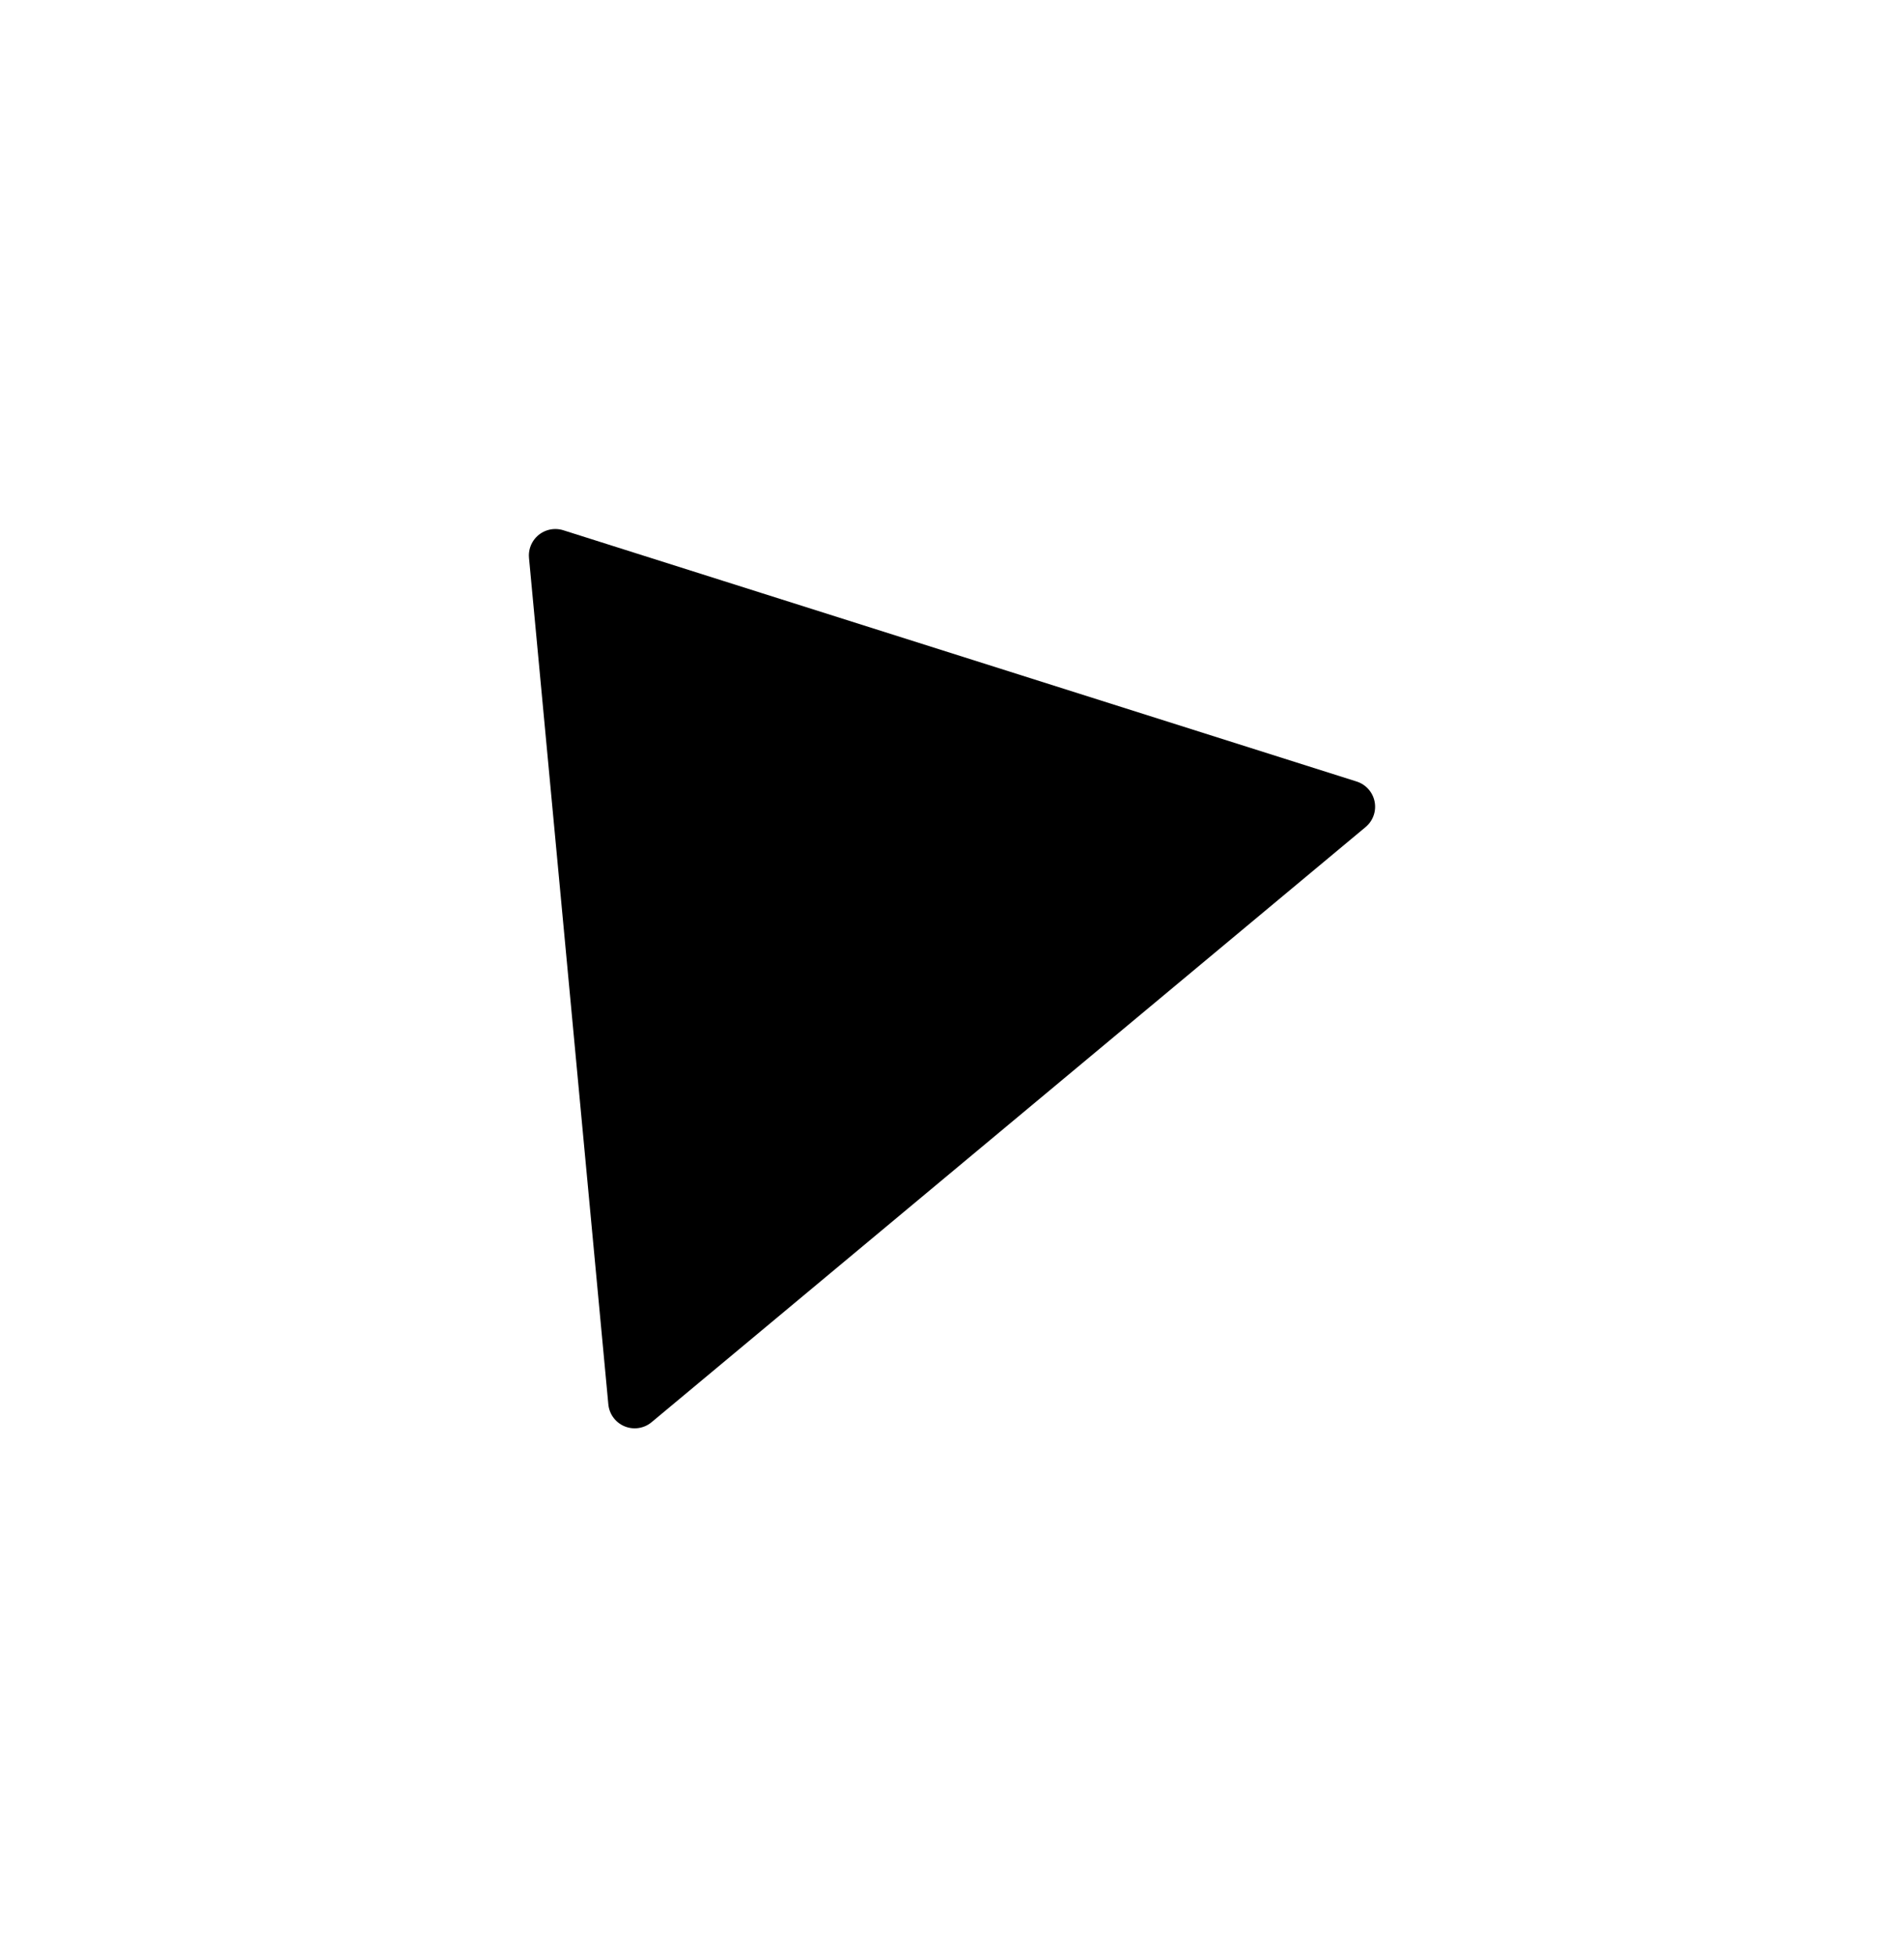
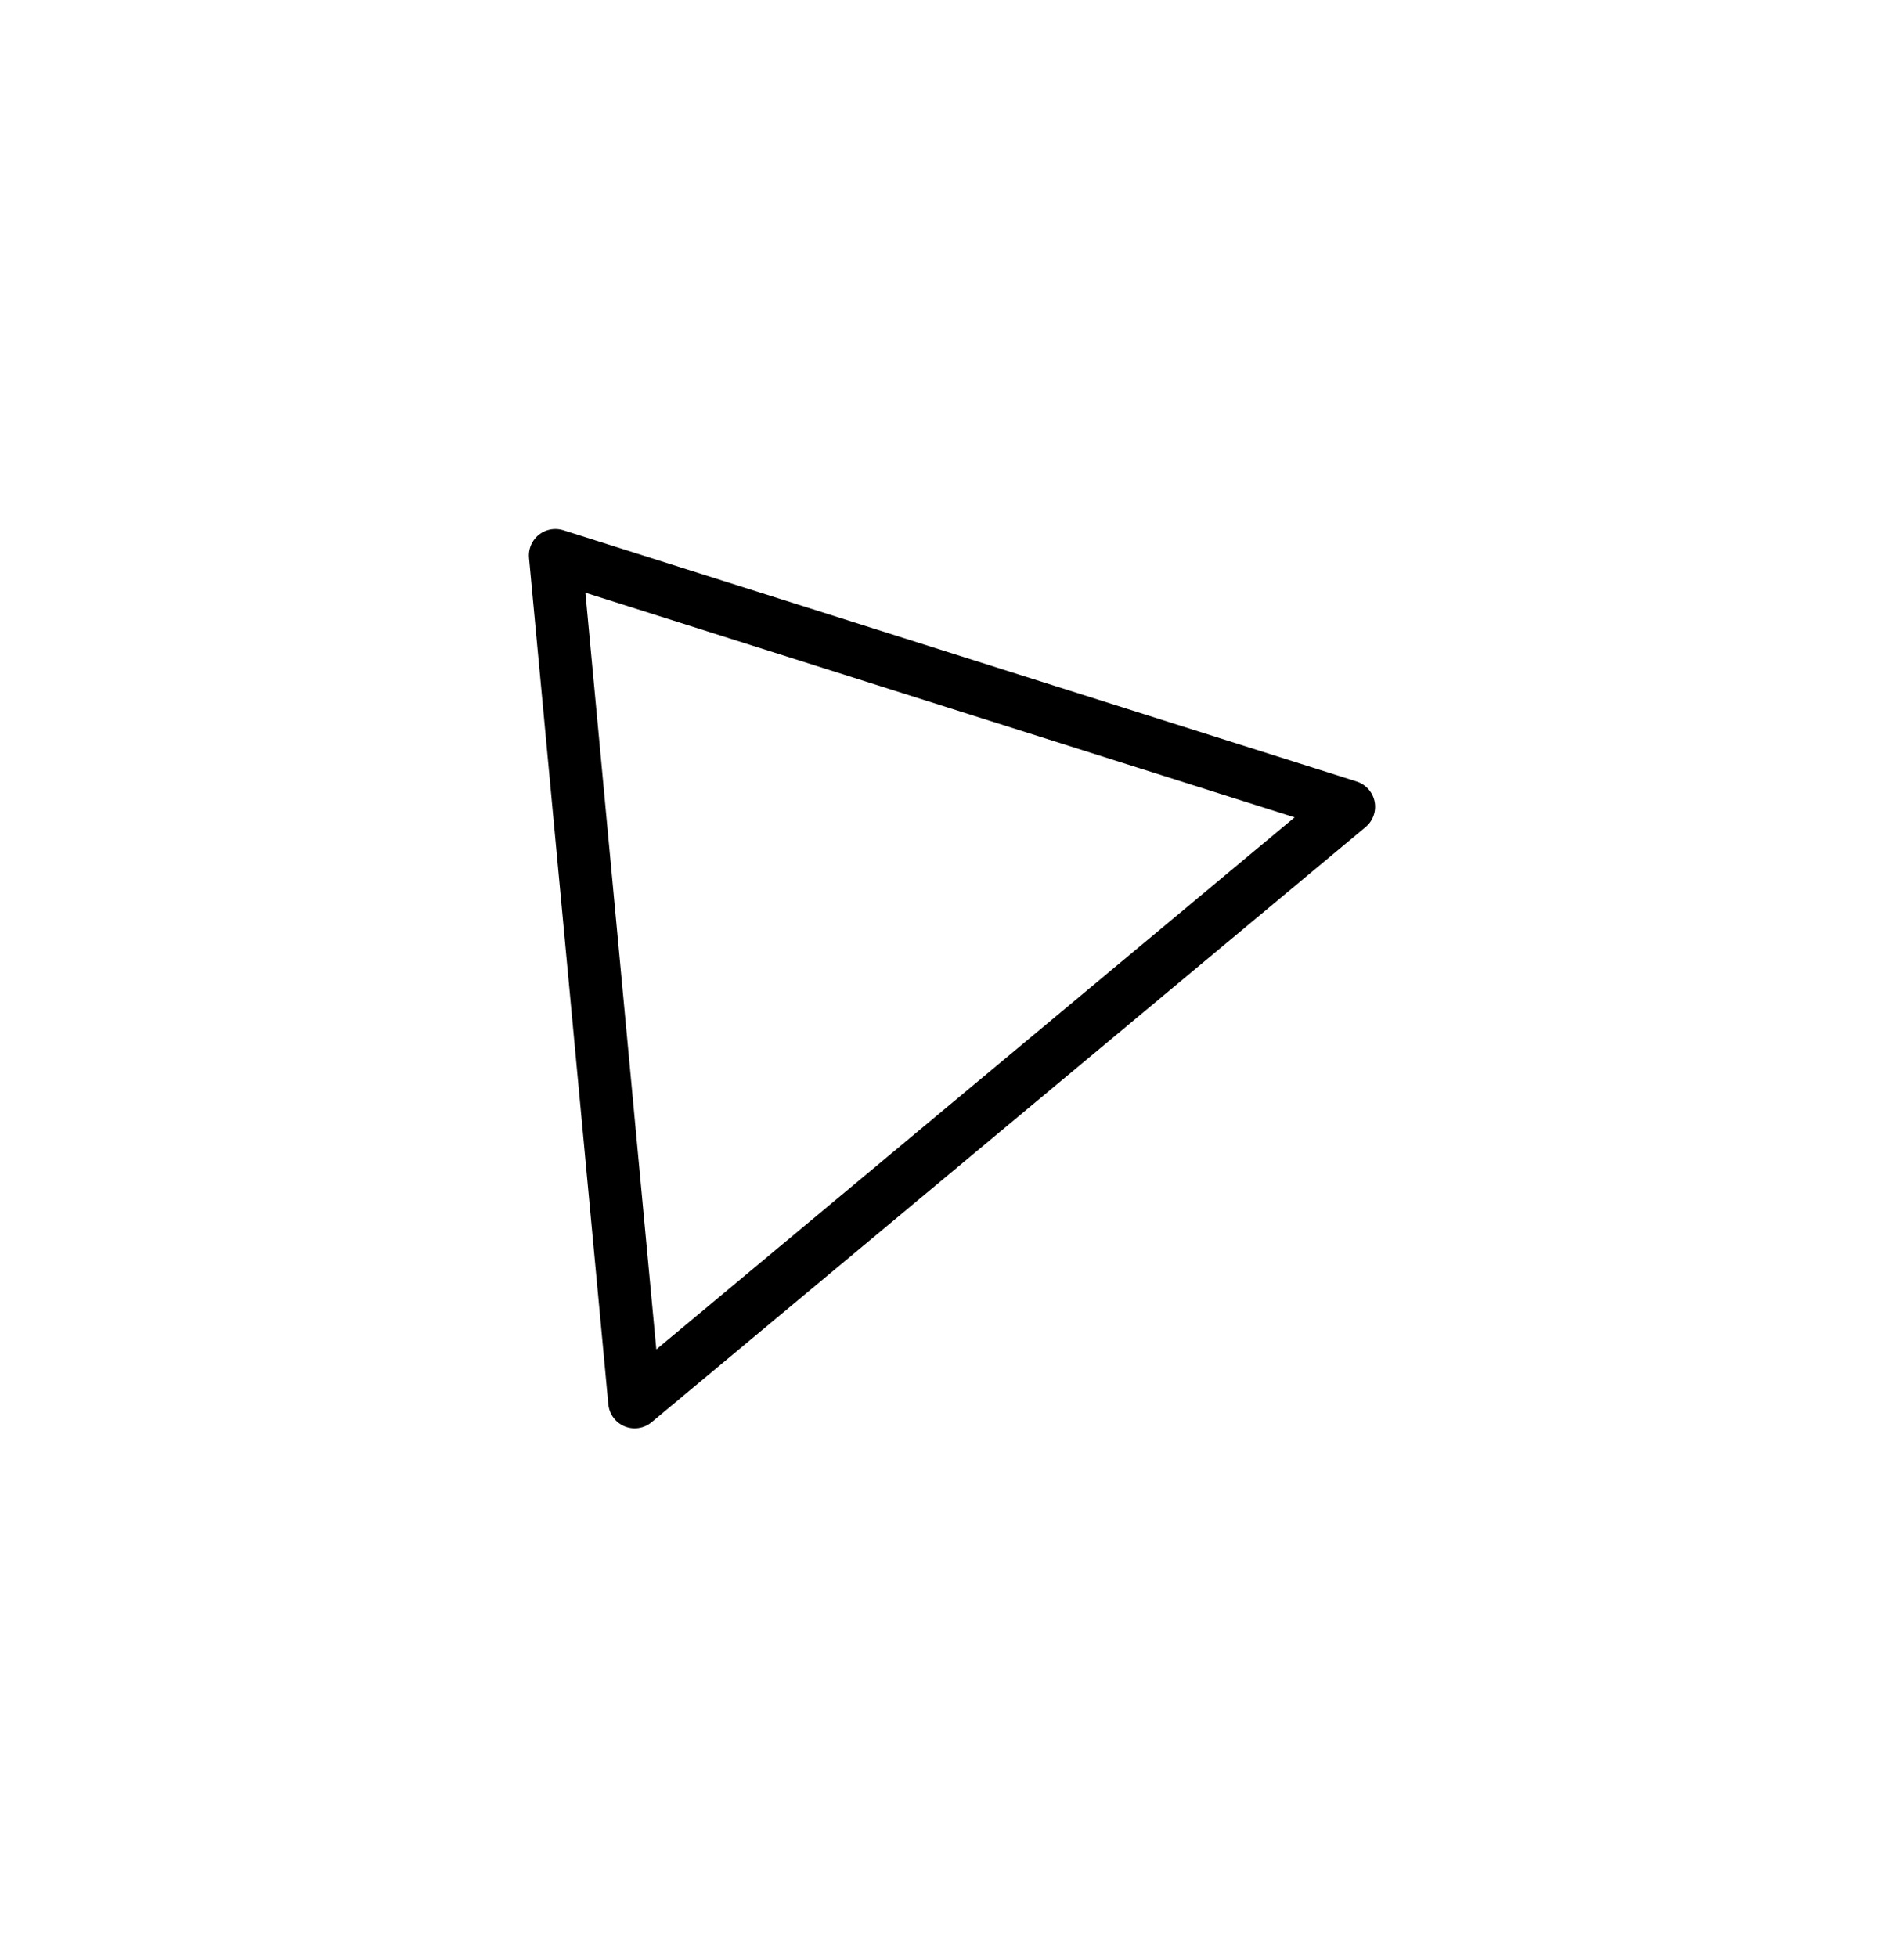
<svg xmlns="http://www.w3.org/2000/svg" fill="none" height="74" viewBox="0 0 72 74" width="72">
  <filter id="a" color-interpolation-filters="sRGB" filterUnits="userSpaceOnUse" height="74" width="72" x="0" y="-0">
    <feFlood flood-opacity="0" result="BackgroundImageFix" />
    <feColorMatrix in="SourceAlpha" type="matrix" values="0 0 0 0 0 0 0 0 0 0 0 0 0 0 0 0 0 0 127 0" />
    <feOffset dx="5" dy="10" />
    <feGaussianBlur stdDeviation="10" />
    <feColorMatrix type="matrix" values="0 0 0 0 0 0 0 0 0 0.839 0 0 0 0 0.392 0 0 0 0.09 0" />
    <feBlend in2="BackgroundImageFix" mode="normal" result="effect1_dropShadow" />
    <feBlend in="SourceGraphic" in2="effect1_dropShadow" mode="normal" result="shape" />
  </filter>
  <g filter="url(#a)">
-     <path d="m19 43-3-32 30 9.5z" fill="#000" />
    <path d="m19 43-3-32 30 9.5z" stroke="#000" stroke-linejoin="round" stroke-width="2" />
  </g>
</svg>